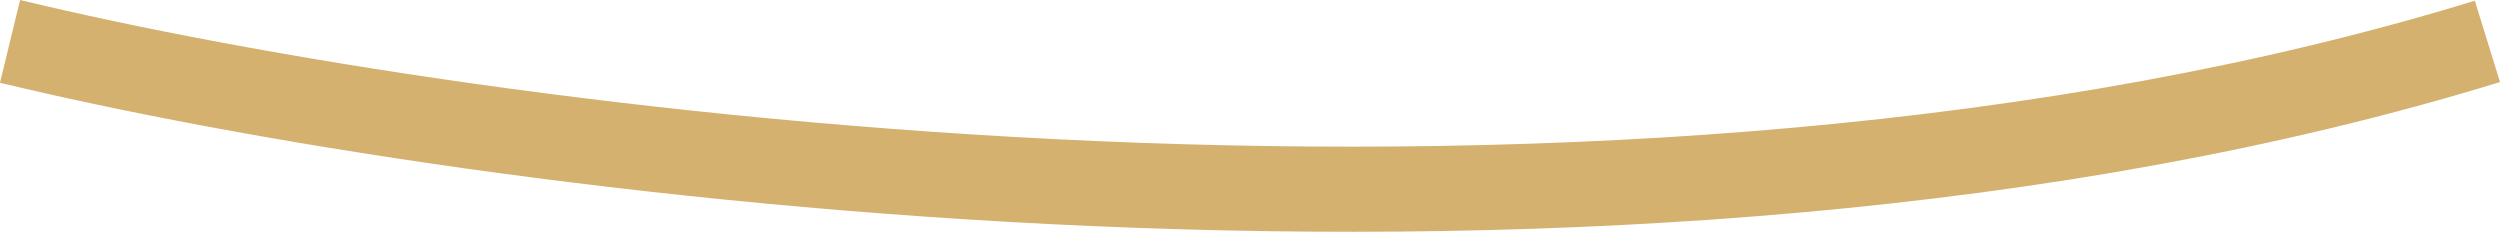
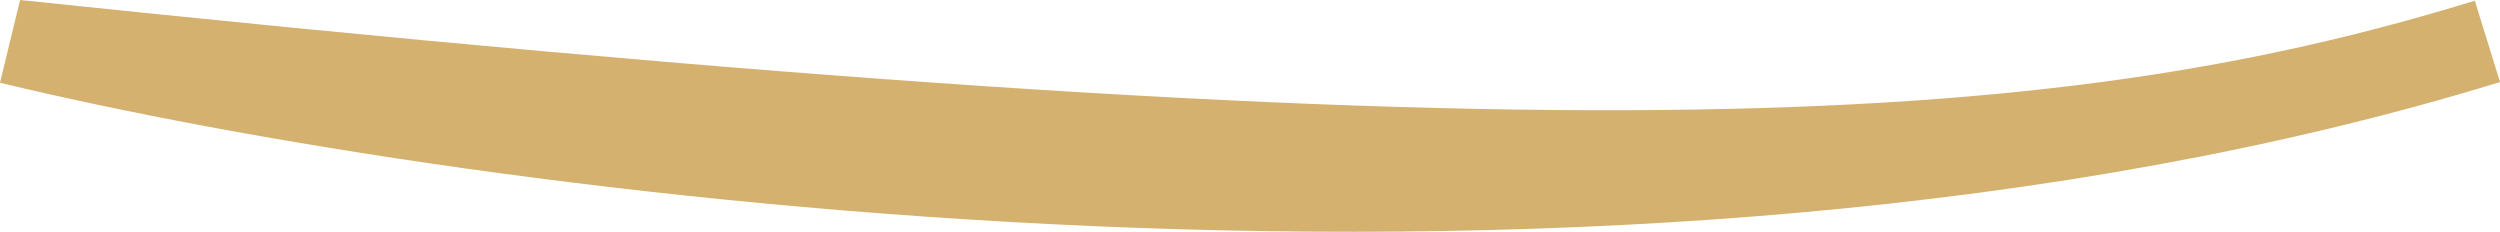
<svg xmlns="http://www.w3.org/2000/svg" width="151" height="14" viewBox="0 0 151 14" fill="none">
-   <path fill-rule="evenodd" clip-rule="evenodd" d="M66.06 13.659C38.557 12.473 14.139 8.406 0 4.998L1.213 0C15.027 3.33 39.114 7.35 66.283 8.523C93.472 9.696 123.563 8.007 149.479 0.042L151 4.955C124.294 13.164 93.544 14.845 66.06 13.659Z" fill="#D4B16F" />
+   <path fill-rule="evenodd" clip-rule="evenodd" d="M66.06 13.659C38.557 12.473 14.139 8.406 0 4.998L1.213 0C93.472 9.696 123.563 8.007 149.479 0.042L151 4.955C124.294 13.164 93.544 14.845 66.06 13.659Z" fill="#D4B16F" />
</svg>